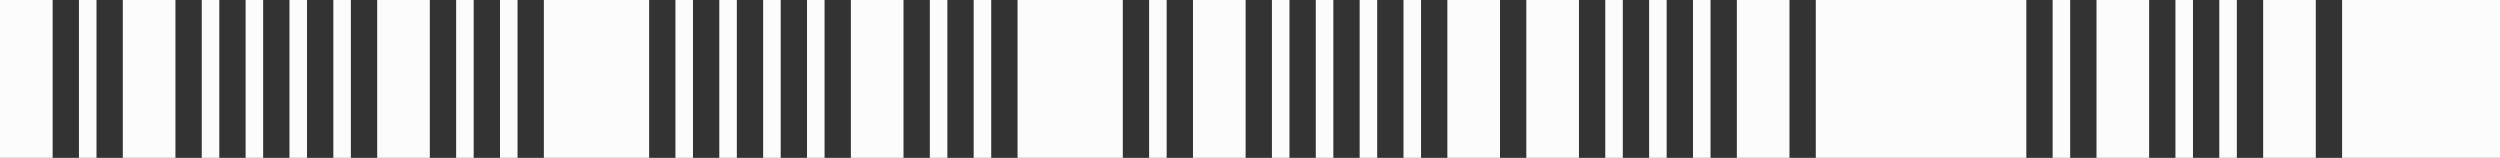
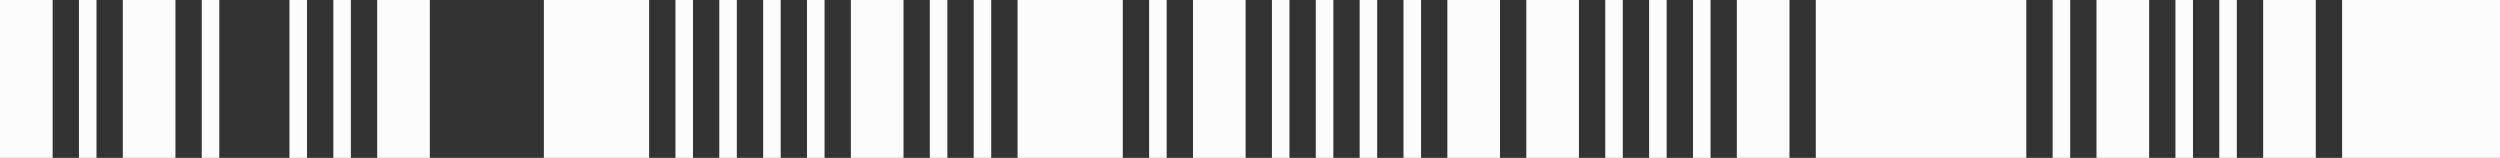
<svg xmlns="http://www.w3.org/2000/svg" width="285" height="18" viewBox="0 0 285 18" fill="none">
  <rect x="0" y="0" width="285" height="18" fill="#333333" stroke="none" />
  <rect width="6" height="18" fill="#FCFCFD" />
  <rect x="9" width="2" height="18" fill="#FCFCFD" />
  <rect x="14" width="6" height="18" fill="#FCFCFD" />
  <rect x="23" width="2" height="18" fill="#FCFCFD" />
-   <rect x="28" width="2" height="18" fill="#FCFCFD" />
  <rect x="33" width="2" height="18" fill="#FCFCFD" />
  <rect x="38" width="2" height="18" fill="#FCFCFD" />
  <rect x="43" width="6" height="18" fill="#FCFCFD" />
-   <rect x="52" width="2" height="18" fill="#FCFCFD" />
-   <rect x="57" width="2" height="18" fill="#FCFCFD" />
  <rect x="62" width="12" height="18" fill="#FCFCFD" />
  <rect x="77" width="2" height="18" fill="#FCFCFD" />
  <rect x="82" width="2" height="18" fill="#FCFCFD" />
  <rect x="87" width="2" height="18" fill="#FCFCFD" />
  <rect x="92" width="2" height="18" fill="#FCFCFD" />
  <rect x="97" width="6" height="18" fill="#FCFCFD" />
  <rect x="106" width="2" height="18" fill="#FCFCFD" />
  <rect x="111" width="2" height="18" fill="#FCFCFD" />
  <rect x="116" width="12" height="18" fill="#FCFCFD" />
  <rect x="131" width="2" height="18" fill="#FCFCFD" />
  <rect x="136" width="6" height="18" fill="#FCFCFD" />
  <rect x="145" width="2" height="18" fill="#FCFCFD" />
  <rect x="150" width="2" height="18" fill="#FCFCFD" />
  <rect x="155" width="2" height="18" fill="#FCFCFD" />
  <rect x="160" width="2" height="18" fill="#FCFCFD" />
  <rect x="165" width="6" height="18" fill="#FCFCFD" />
  <rect x="174" width="6" height="18" fill="#FCFCFD" />
  <rect x="183" width="2" height="18" fill="#FCFCFD" />
  <rect x="188" width="2" height="18" fill="#FCFCFD" />
  <rect x="193" width="2" height="18" fill="#FCFCFD" />
  <rect x="198" width="6" height="18" fill="#FCFCFD" />
  <rect x="207" width="24" height="18" fill="#FCFCFD" />
  <rect x="234" width="2" height="18" fill="#FCFCFD" />
  <rect x="239" width="6" height="18" fill="#FCFCFD" />
  <rect x="248" width="2" height="18" fill="#FCFCFD" />
  <rect x="253" width="2" height="18" fill="#FCFCFD" />
  <rect x="258" width="6" height="18" fill="#FCFCFD" />
  <rect x="267" width="18" height="18" fill="#FCFCFD" />
</svg>